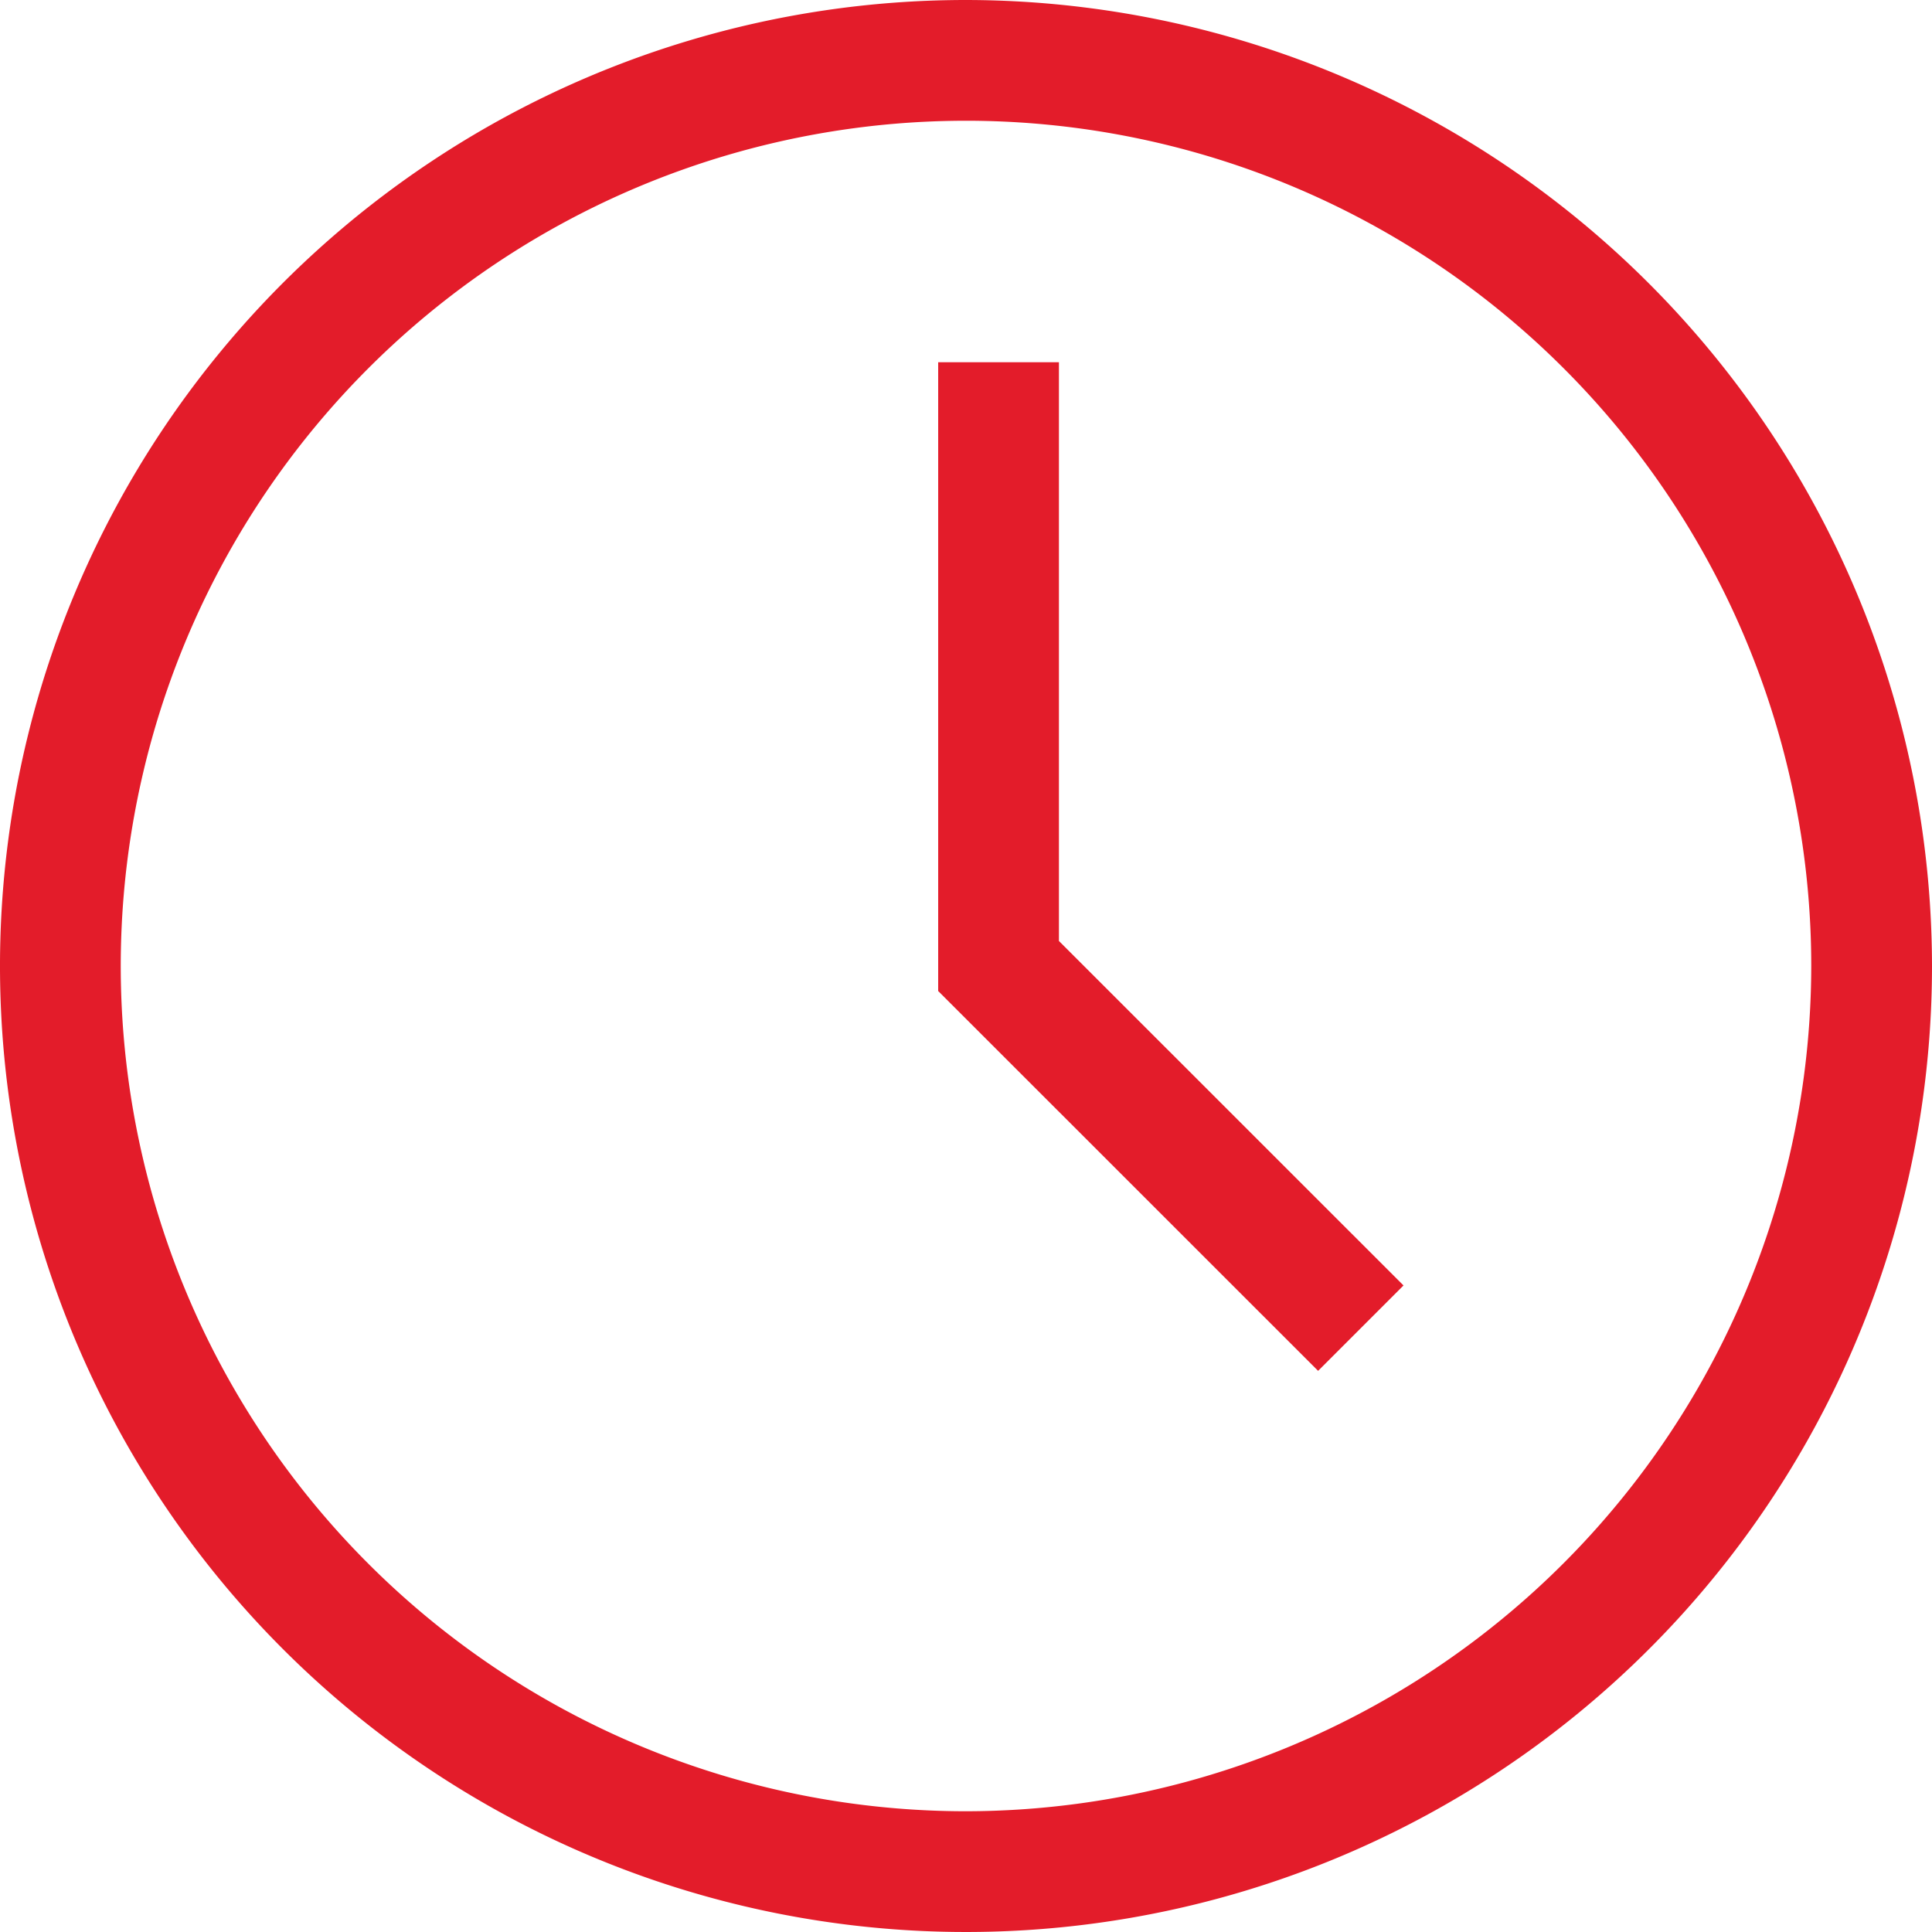
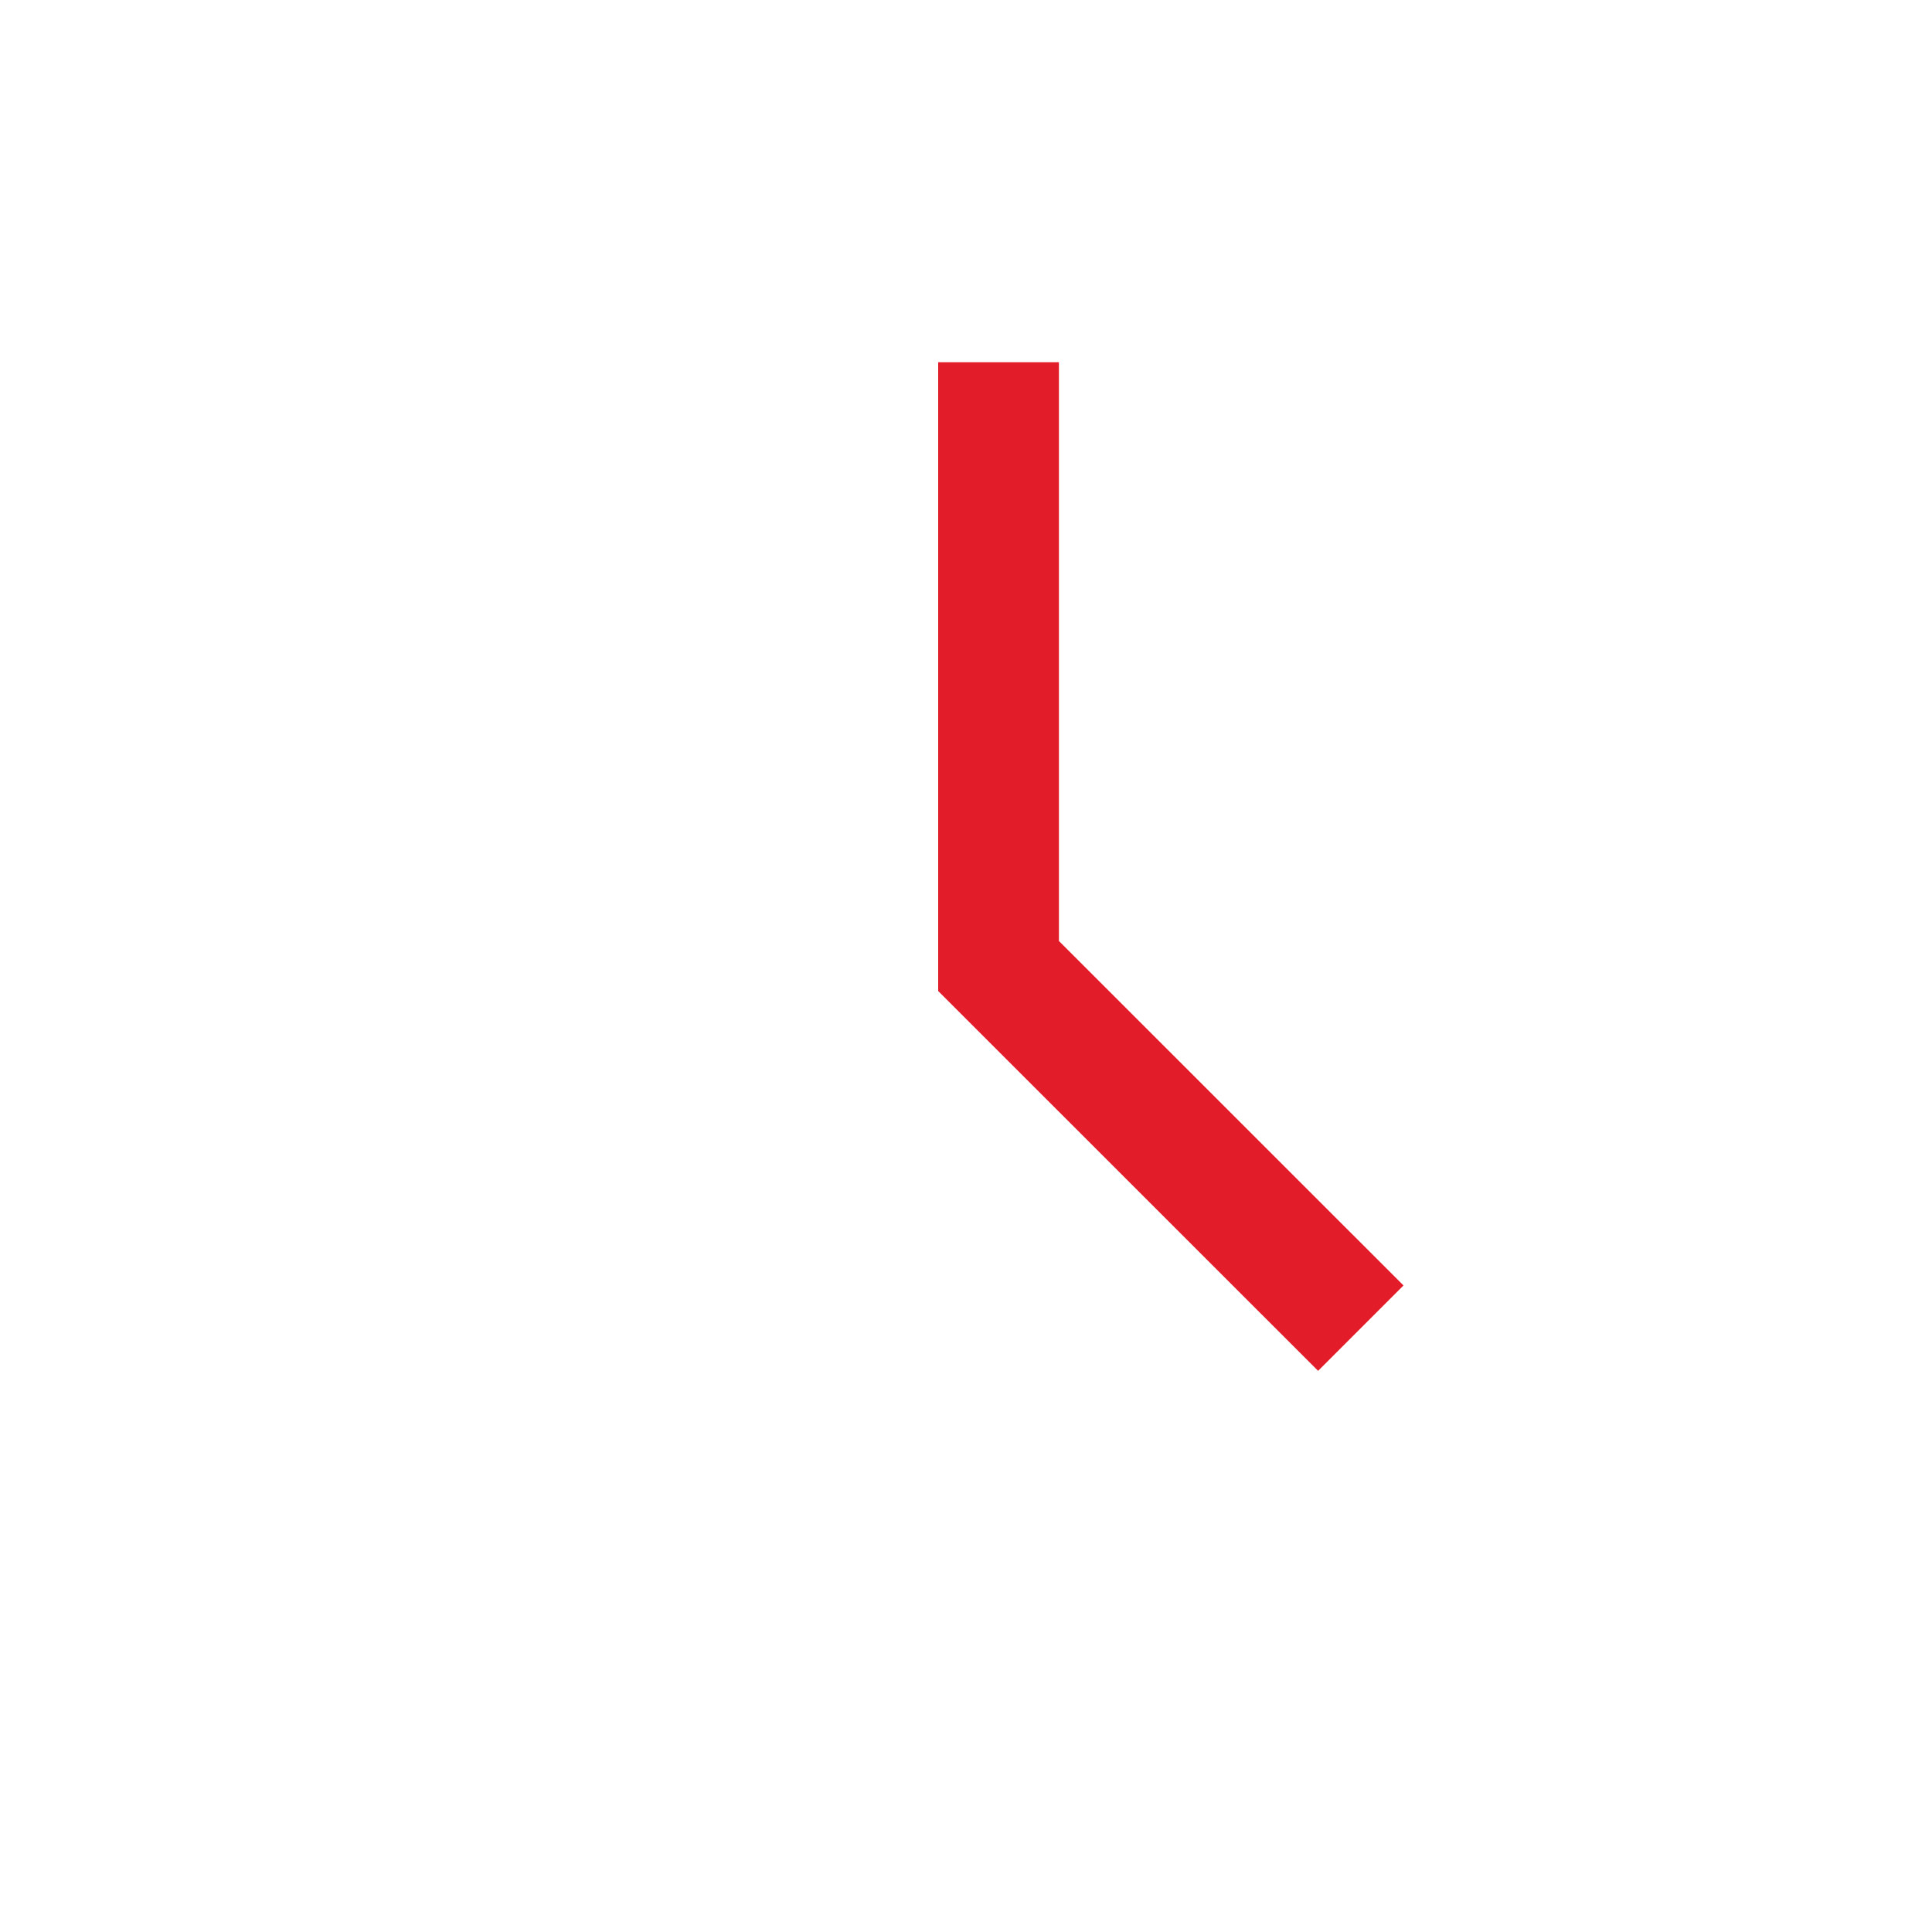
<svg xmlns="http://www.w3.org/2000/svg" width="40" height="40" viewBox="0 0 40 40">
  <g id="Groupe_651" data-name="Groupe 651" transform="translate(-395 -1279.75)">
-     <path id="Tracé_618" data-name="Tracé 618" d="M20,0A20,20,0,1,0,40,20,20.023,20.023,0,0,0,20,0Zm0,37.5A17.5,17.5,0,1,1,37.5,20,17.52,17.52,0,0,1,20,37.5Z" transform="translate(395 1279.75)" fill="#e31c2a" />
    <path id="Tracé_619" data-name="Tracé 619" d="M210.294,83.118h-2.5V96.136L215.66,104l1.768-1.768L210.294,95.1Z" transform="translate(206.63 1204.132)" fill="#e31c2a" />
  </g>
</svg>